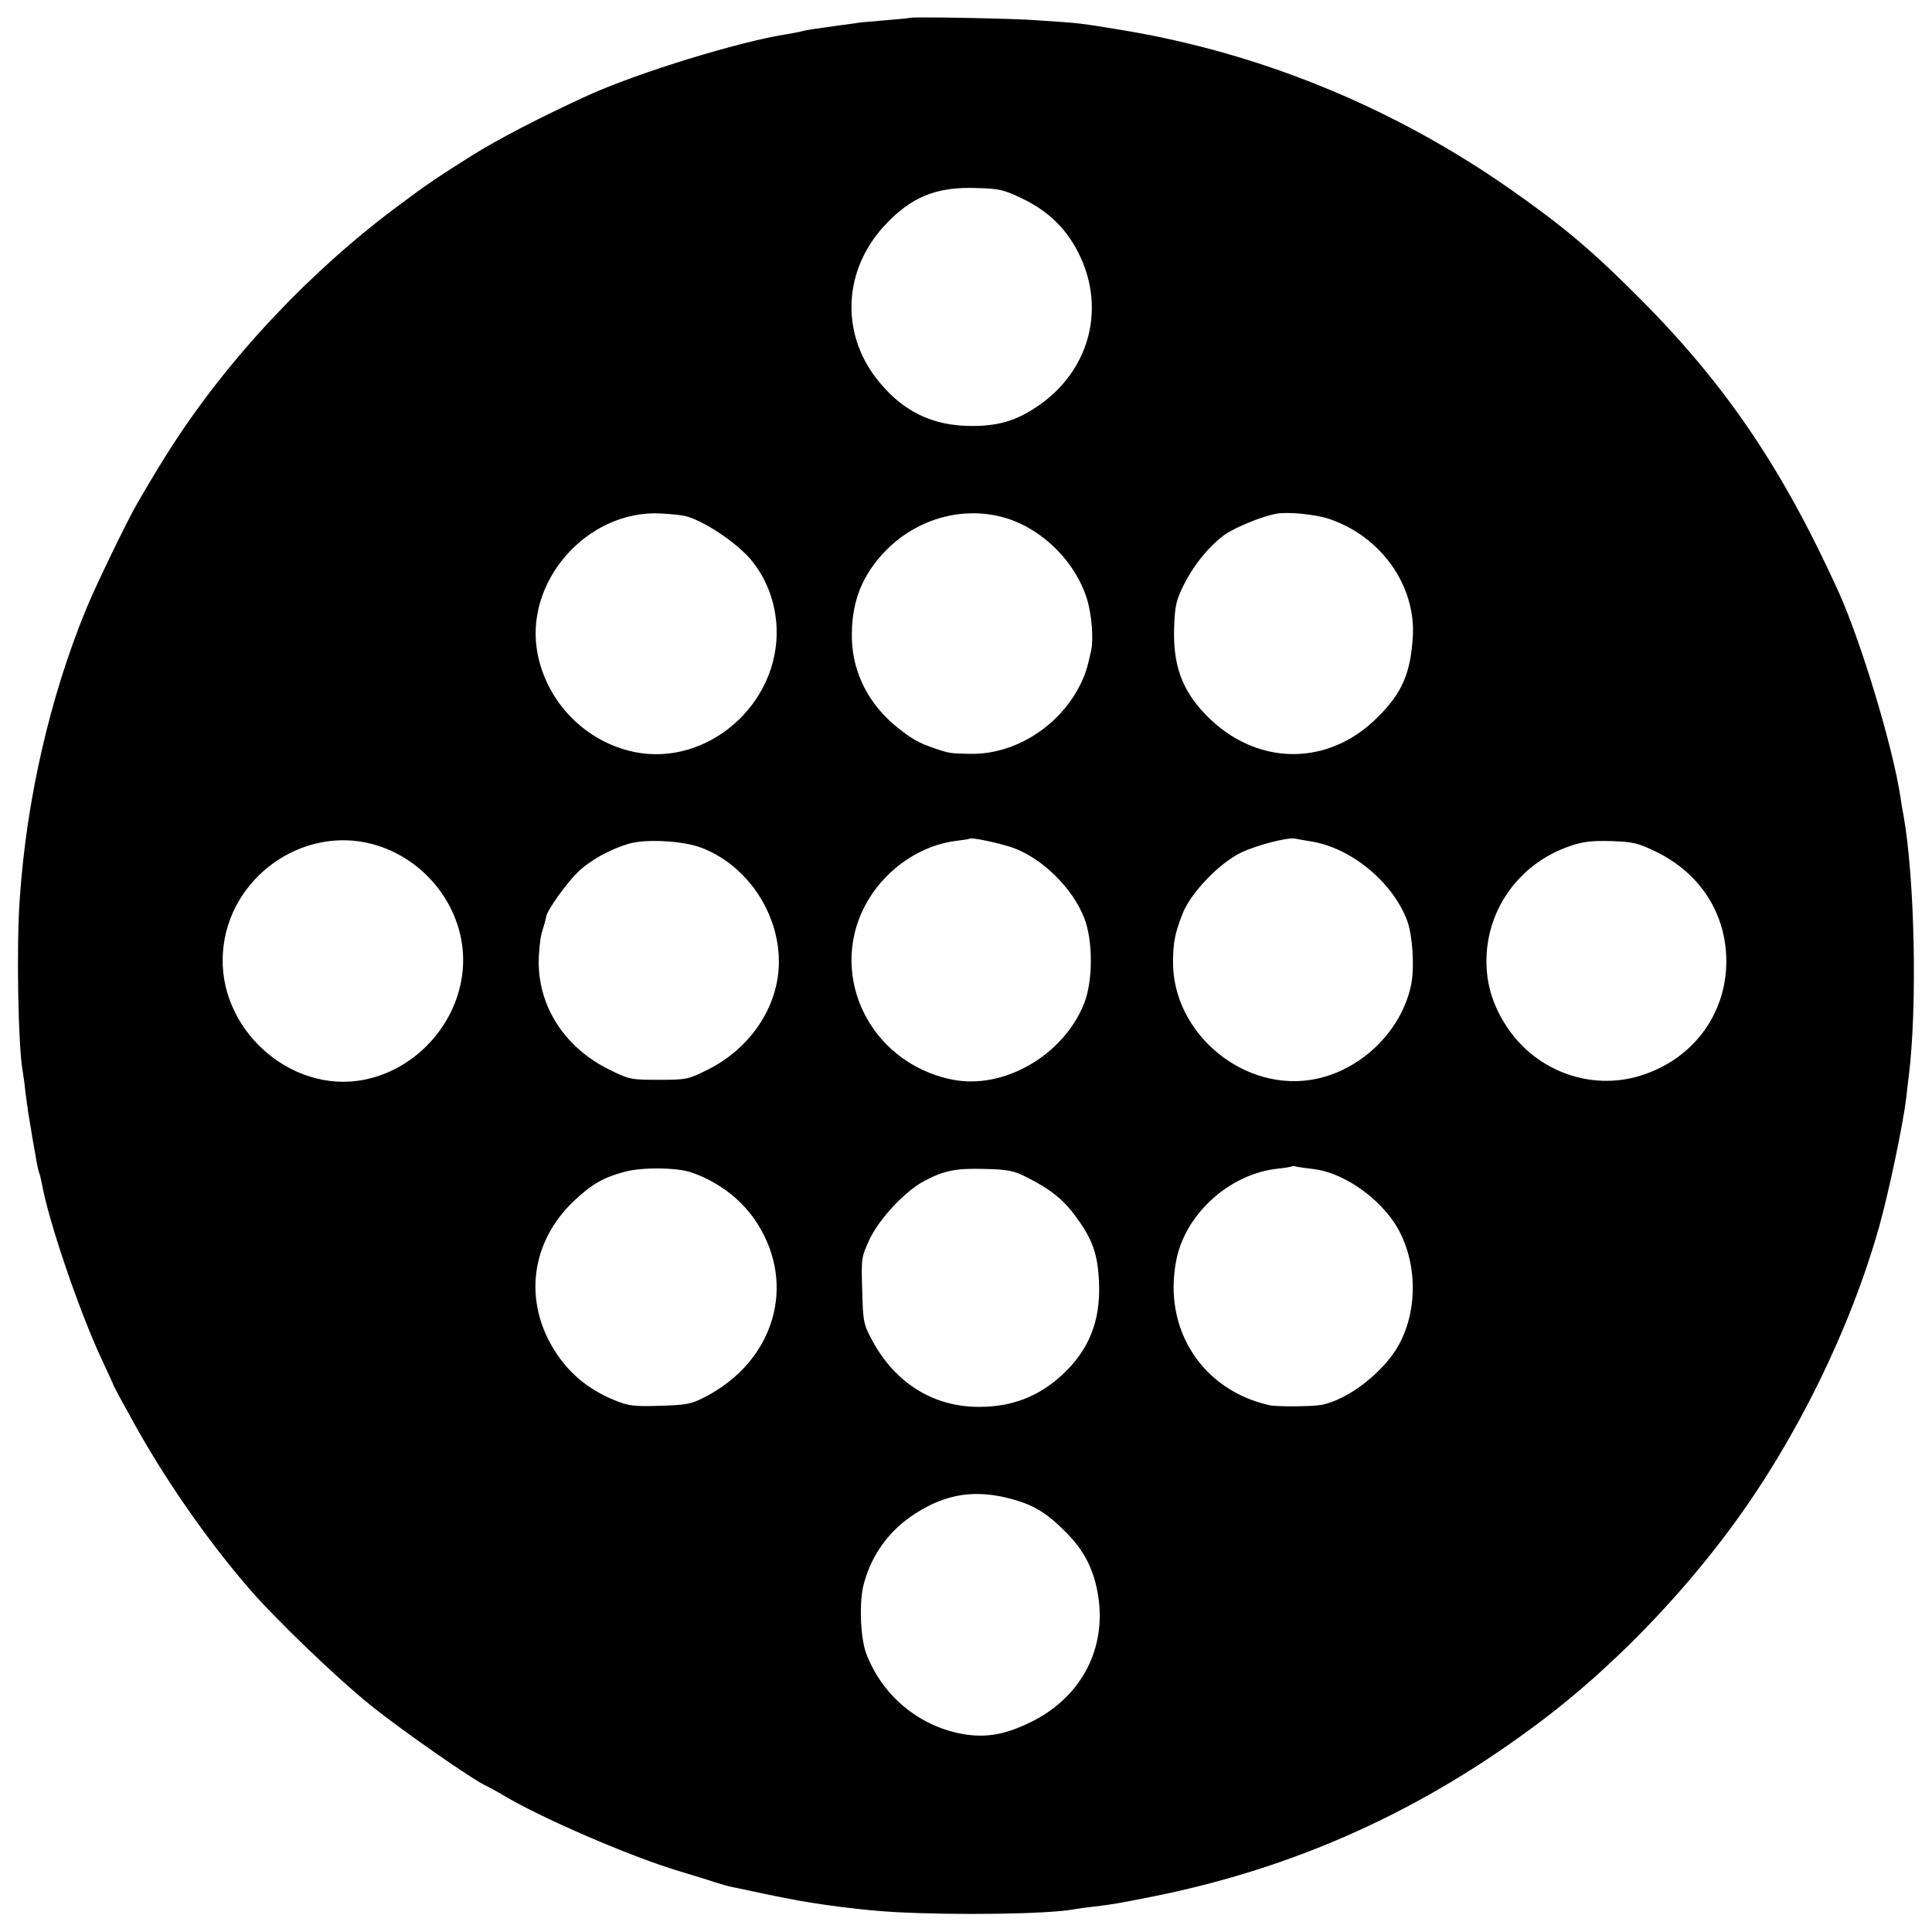
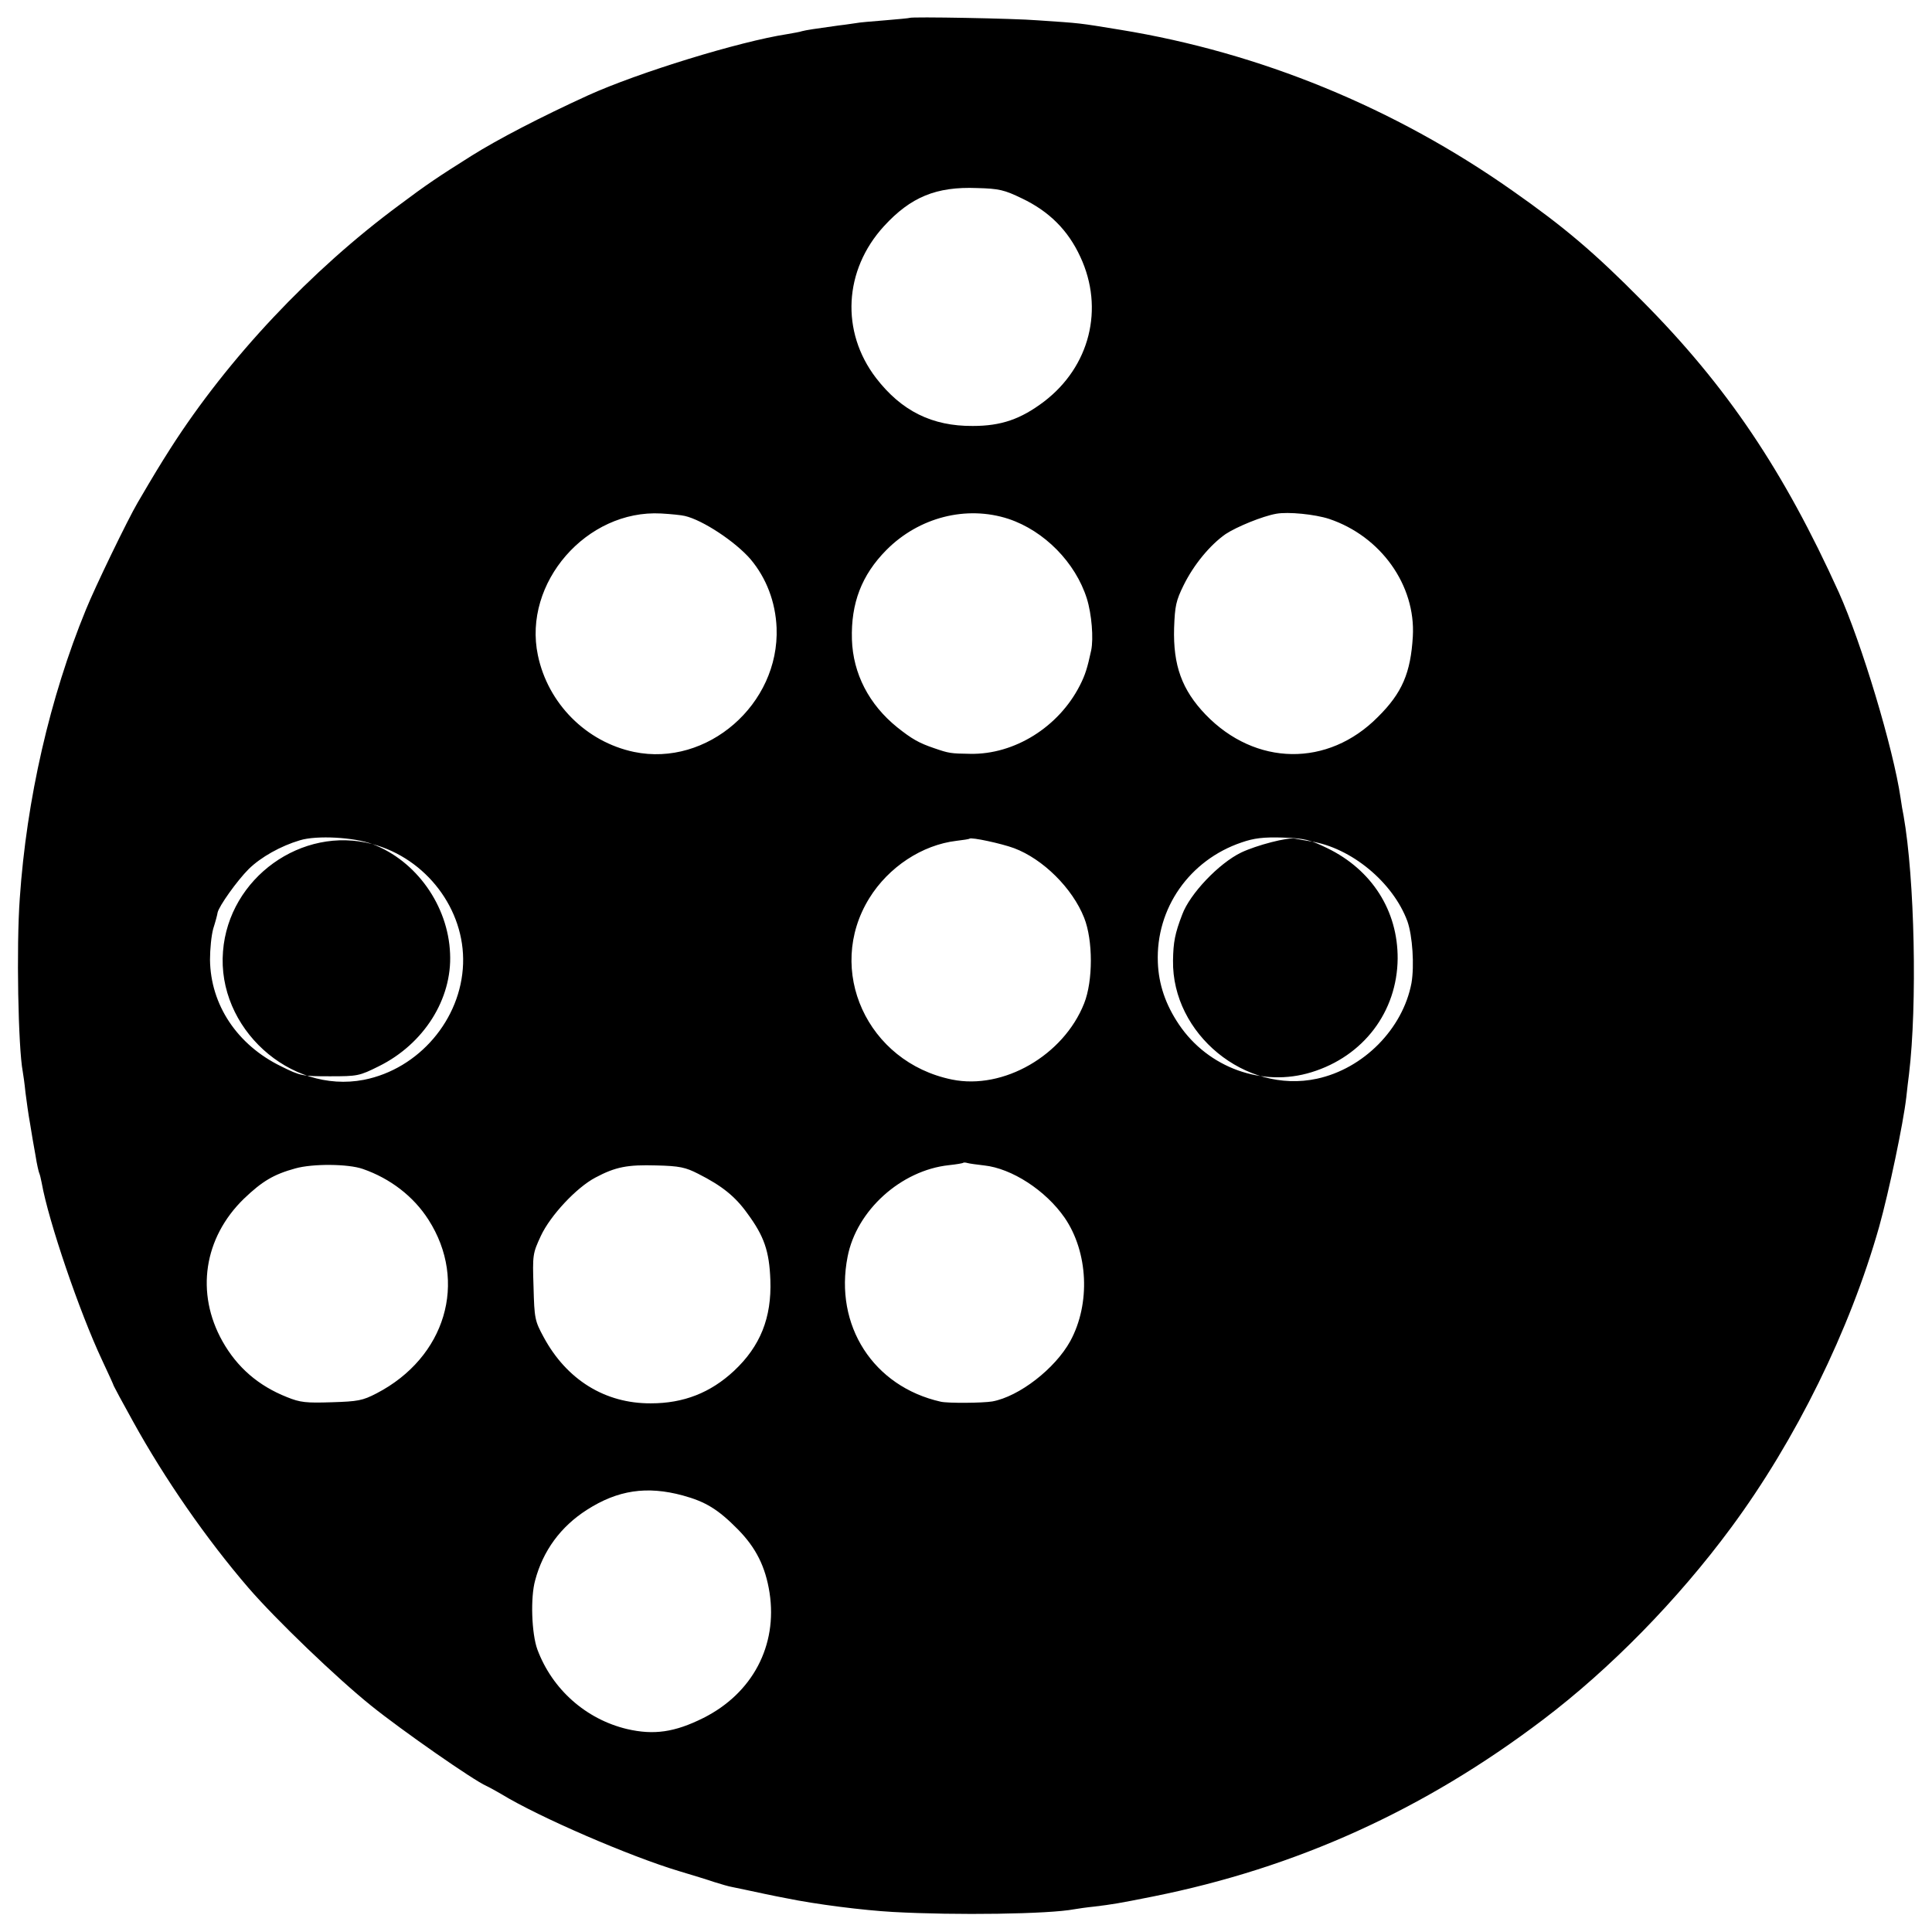
<svg xmlns="http://www.w3.org/2000/svg" version="1.0" width="713pt" height="713pt" viewBox="0 0 713 713" preserveAspectRatio="xMidYMid meet">
  <g transform="translate(0,713) scale(0.1,-0.1)" fill="#000000" stroke="none">
-     <path d="M3357 7064 c-1 -1 -42 -5 -91 -9 -50 -4 -97 -8 -105 -10 -9 -1 -38 -6 -66 -9 -87 -12 -120 -17 -135 -21 -8 -3 -33 -7 -55 -11 -176 -27 -550 -142 -735 -226 -175 -80 -333 -162 -430 -223 -124 -78 -167 -107 -267 -182 -326 -241 -631 -565 -844 -898 -40 -63 -59 -94 -121 -200 -36 -61 -158 -313 -191 -395 -133 -324 -219 -700 -244 -1065 -13 -178 -6 -551 11 -640 2 -11 7 -46 10 -77 4 -31 11 -83 17 -115 5 -32 14 -85 20 -117 5 -33 12 -62 14 -66 2 -4 6 -20 9 -36 25 -141 139 -475 222 -652 24 -51 44 -95 44 -97 0 -1 32 -61 71 -131 117 -212 271 -434 426 -614 101 -117 326 -333 453 -435 113 -91 377 -275 425 -296 11 -5 36 -19 55 -30 139 -85 475 -230 655 -284 50 -15 109 -33 132 -41 23 -7 52 -16 65 -18 13 -3 34 -7 48 -10 28 -6 111 -24 150 -31 111 -23 287 -45 395 -51 233 -13 576 -8 670 10 11 2 45 7 75 10 65 8 85 11 215 37 529 106 1000 319 1440 653 247 187 497 442 694 709 238 322 438 728 546 1110 36 129 89 381 100 477 3 30 8 69 10 85 31 257 21 723 -20 955 -3 14 -8 43 -11 65 -27 184 -144 572 -228 759 -203 448 -412 760 -726 1076 -176 178 -287 272 -478 406 -436 307 -932 510 -1447 594 -159 26 -143 24 -305 35 -84 7 -468 14 -473 9z m414 -666 c101 -48 171 -118 216 -216 89 -191 35 -405 -134 -534 -86 -65 -158 -90 -263 -90 -150 -1 -263 55 -357 177 -131 171 -119 398 29 560 99 108 193 147 344 141 81 -2 101 -7 165 -38z m-1244 -1172 c66 -15 187 -95 243 -160 58 -69 92 -157 96 -253 11 -282 -256 -514 -526 -458 -177 37 -318 179 -355 357 -56 267 180 538 455 523 36 -2 75 -6 87 -9z m1195 -11 c132 -44 247 -161 289 -294 18 -58 25 -147 16 -191 -14 -65 -22 -91 -42 -130 -78 -153 -241 -255 -404 -252 -73 1 -79 2 -134 21 -56 19 -82 34 -136 77 -104 84 -163 198 -167 324 -4 134 36 238 127 330 120 121 295 166 451 115z m1183 0 c191 -64 320 -245 309 -434 -8 -134 -39 -208 -129 -297 -184 -186 -452 -182 -636 9 -87 91 -120 181 -116 320 3 81 7 100 35 157 38 77 98 149 155 189 41 27 136 66 187 75 44 8 143 -2 195 -19z m-1163 -1215 c107 -40 216 -148 259 -257 33 -83 33 -233 0 -316 -76 -192 -298 -320 -488 -281 -313 64 -468 405 -305 669 71 115 195 197 322 212 25 3 46 6 48 8 7 6 118 -18 164 -35z m1095 25 c149 -23 304 -151 357 -295 19 -54 26 -164 15 -228 -32 -169 -177 -316 -349 -353 -264 -57 -535 165 -531 436 1 68 7 100 34 170 28 76 135 189 218 229 57 27 172 57 199 51 8 -2 34 -6 57 -10z m-3463 -10 c199 -53 342 -241 335 -442 -7 -205 -163 -388 -366 -428 -274 -53 -543 192 -520 474 21 271 291 465 551 396z m1213 -13 c162 -61 280 -227 287 -404 8 -168 -97 -334 -263 -416 -72 -36 -79 -37 -180 -37 -102 0 -109 1 -181 37 -162 79 -260 227 -262 393 0 39 5 90 12 115 8 25 15 51 16 59 5 24 72 118 115 161 45 44 118 85 189 106 62 19 201 11 267 -14z m3524 -15 c165 -80 261 -231 260 -408 -2 -196 -126 -360 -318 -419 -181 -56 -381 16 -489 176 -50 74 -75 149 -78 229 -8 200 117 378 309 443 46 16 81 20 151 18 81 -3 99 -7 165 -39z m-1266 -1171 c102 -11 227 -92 297 -193 87 -127 96 -317 21 -455 -56 -102 -189 -205 -288 -223 -37 -6 -163 -7 -190 -1 -249 56 -394 281 -344 535 33 171 197 319 374 338 28 3 52 7 53 9 2 1 9 1 15 -1 7 -2 35 -6 62 -9z m-2293 -13 c101 -35 187 -101 242 -187 147 -229 63 -509 -191 -641 -52 -27 -69 -30 -166 -33 -94 -3 -116 -1 -165 19 -106 42 -184 110 -238 206 -100 178 -69 382 79 526 68 65 110 90 190 112 64 18 195 17 249 -2z m1238 -18 c87 -44 136 -83 181 -146 62 -84 81 -139 85 -246 5 -139 -37 -244 -134 -335 -87 -81 -186 -120 -307 -120 -169 -1 -311 87 -396 245 -32 59 -34 68 -37 184 -4 120 -3 124 27 189 35 75 131 178 201 215 75 40 119 48 225 45 86 -2 108 -7 155 -31z m-57 -1187 c84 -23 130 -51 203 -125 67 -68 102 -138 117 -234 30 -195 -63 -371 -244 -462 -106 -53 -183 -64 -282 -41 -151 36 -276 146 -331 294 -21 58 -26 191 -8 255 29 109 94 198 191 260 114 73 221 89 354 53z" />
+     <path d="M3357 7064 c-1 -1 -42 -5 -91 -9 -50 -4 -97 -8 -105 -10 -9 -1 -38 -6 -66 -9 -87 -12 -120 -17 -135 -21 -8 -3 -33 -7 -55 -11 -176 -27 -550 -142 -735 -226 -175 -80 -333 -162 -430 -223 -124 -78 -167 -107 -267 -182 -326 -241 -631 -565 -844 -898 -40 -63 -59 -94 -121 -200 -36 -61 -158 -313 -191 -395 -133 -324 -219 -700 -244 -1065 -13 -178 -6 -551 11 -640 2 -11 7 -46 10 -77 4 -31 11 -83 17 -115 5 -32 14 -85 20 -117 5 -33 12 -62 14 -66 2 -4 6 -20 9 -36 25 -141 139 -475 222 -652 24 -51 44 -95 44 -97 0 -1 32 -61 71 -131 117 -212 271 -434 426 -614 101 -117 326 -333 453 -435 113 -91 377 -275 425 -296 11 -5 36 -19 55 -30 139 -85 475 -230 655 -284 50 -15 109 -33 132 -41 23 -7 52 -16 65 -18 13 -3 34 -7 48 -10 28 -6 111 -24 150 -31 111 -23 287 -45 395 -51 233 -13 576 -8 670 10 11 2 45 7 75 10 65 8 85 11 215 37 529 106 1000 319 1440 653 247 187 497 442 694 709 238 322 438 728 546 1110 36 129 89 381 100 477 3 30 8 69 10 85 31 257 21 723 -20 955 -3 14 -8 43 -11 65 -27 184 -144 572 -228 759 -203 448 -412 760 -726 1076 -176 178 -287 272 -478 406 -436 307 -932 510 -1447 594 -159 26 -143 24 -305 35 -84 7 -468 14 -473 9z m414 -666 c101 -48 171 -118 216 -216 89 -191 35 -405 -134 -534 -86 -65 -158 -90 -263 -90 -150 -1 -263 55 -357 177 -131 171 -119 398 29 560 99 108 193 147 344 141 81 -2 101 -7 165 -38z m-1244 -1172 c66 -15 187 -95 243 -160 58 -69 92 -157 96 -253 11 -282 -256 -514 -526 -458 -177 37 -318 179 -355 357 -56 267 180 538 455 523 36 -2 75 -6 87 -9z m1195 -11 c132 -44 247 -161 289 -294 18 -58 25 -147 16 -191 -14 -65 -22 -91 -42 -130 -78 -153 -241 -255 -404 -252 -73 1 -79 2 -134 21 -56 19 -82 34 -136 77 -104 84 -163 198 -167 324 -4 134 36 238 127 330 120 121 295 166 451 115z m1183 0 c191 -64 320 -245 309 -434 -8 -134 -39 -208 -129 -297 -184 -186 -452 -182 -636 9 -87 91 -120 181 -116 320 3 81 7 100 35 157 38 77 98 149 155 189 41 27 136 66 187 75 44 8 143 -2 195 -19z m-1163 -1215 c107 -40 216 -148 259 -257 33 -83 33 -233 0 -316 -76 -192 -298 -320 -488 -281 -313 64 -468 405 -305 669 71 115 195 197 322 212 25 3 46 6 48 8 7 6 118 -18 164 -35z m1095 25 c149 -23 304 -151 357 -295 19 -54 26 -164 15 -228 -32 -169 -177 -316 -349 -353 -264 -57 -535 165 -531 436 1 68 7 100 34 170 28 76 135 189 218 229 57 27 172 57 199 51 8 -2 34 -6 57 -10z m-3463 -10 c199 -53 342 -241 335 -442 -7 -205 -163 -388 -366 -428 -274 -53 -543 192 -520 474 21 271 291 465 551 396z c162 -61 280 -227 287 -404 8 -168 -97 -334 -263 -416 -72 -36 -79 -37 -180 -37 -102 0 -109 1 -181 37 -162 79 -260 227 -262 393 0 39 5 90 12 115 8 25 15 51 16 59 5 24 72 118 115 161 45 44 118 85 189 106 62 19 201 11 267 -14z m3524 -15 c165 -80 261 -231 260 -408 -2 -196 -126 -360 -318 -419 -181 -56 -381 16 -489 176 -50 74 -75 149 -78 229 -8 200 117 378 309 443 46 16 81 20 151 18 81 -3 99 -7 165 -39z m-1266 -1171 c102 -11 227 -92 297 -193 87 -127 96 -317 21 -455 -56 -102 -189 -205 -288 -223 -37 -6 -163 -7 -190 -1 -249 56 -394 281 -344 535 33 171 197 319 374 338 28 3 52 7 53 9 2 1 9 1 15 -1 7 -2 35 -6 62 -9z m-2293 -13 c101 -35 187 -101 242 -187 147 -229 63 -509 -191 -641 -52 -27 -69 -30 -166 -33 -94 -3 -116 -1 -165 19 -106 42 -184 110 -238 206 -100 178 -69 382 79 526 68 65 110 90 190 112 64 18 195 17 249 -2z m1238 -18 c87 -44 136 -83 181 -146 62 -84 81 -139 85 -246 5 -139 -37 -244 -134 -335 -87 -81 -186 -120 -307 -120 -169 -1 -311 87 -396 245 -32 59 -34 68 -37 184 -4 120 -3 124 27 189 35 75 131 178 201 215 75 40 119 48 225 45 86 -2 108 -7 155 -31z m-57 -1187 c84 -23 130 -51 203 -125 67 -68 102 -138 117 -234 30 -195 -63 -371 -244 -462 -106 -53 -183 -64 -282 -41 -151 36 -276 146 -331 294 -21 58 -26 191 -8 255 29 109 94 198 191 260 114 73 221 89 354 53z" />
  </g>
</svg>